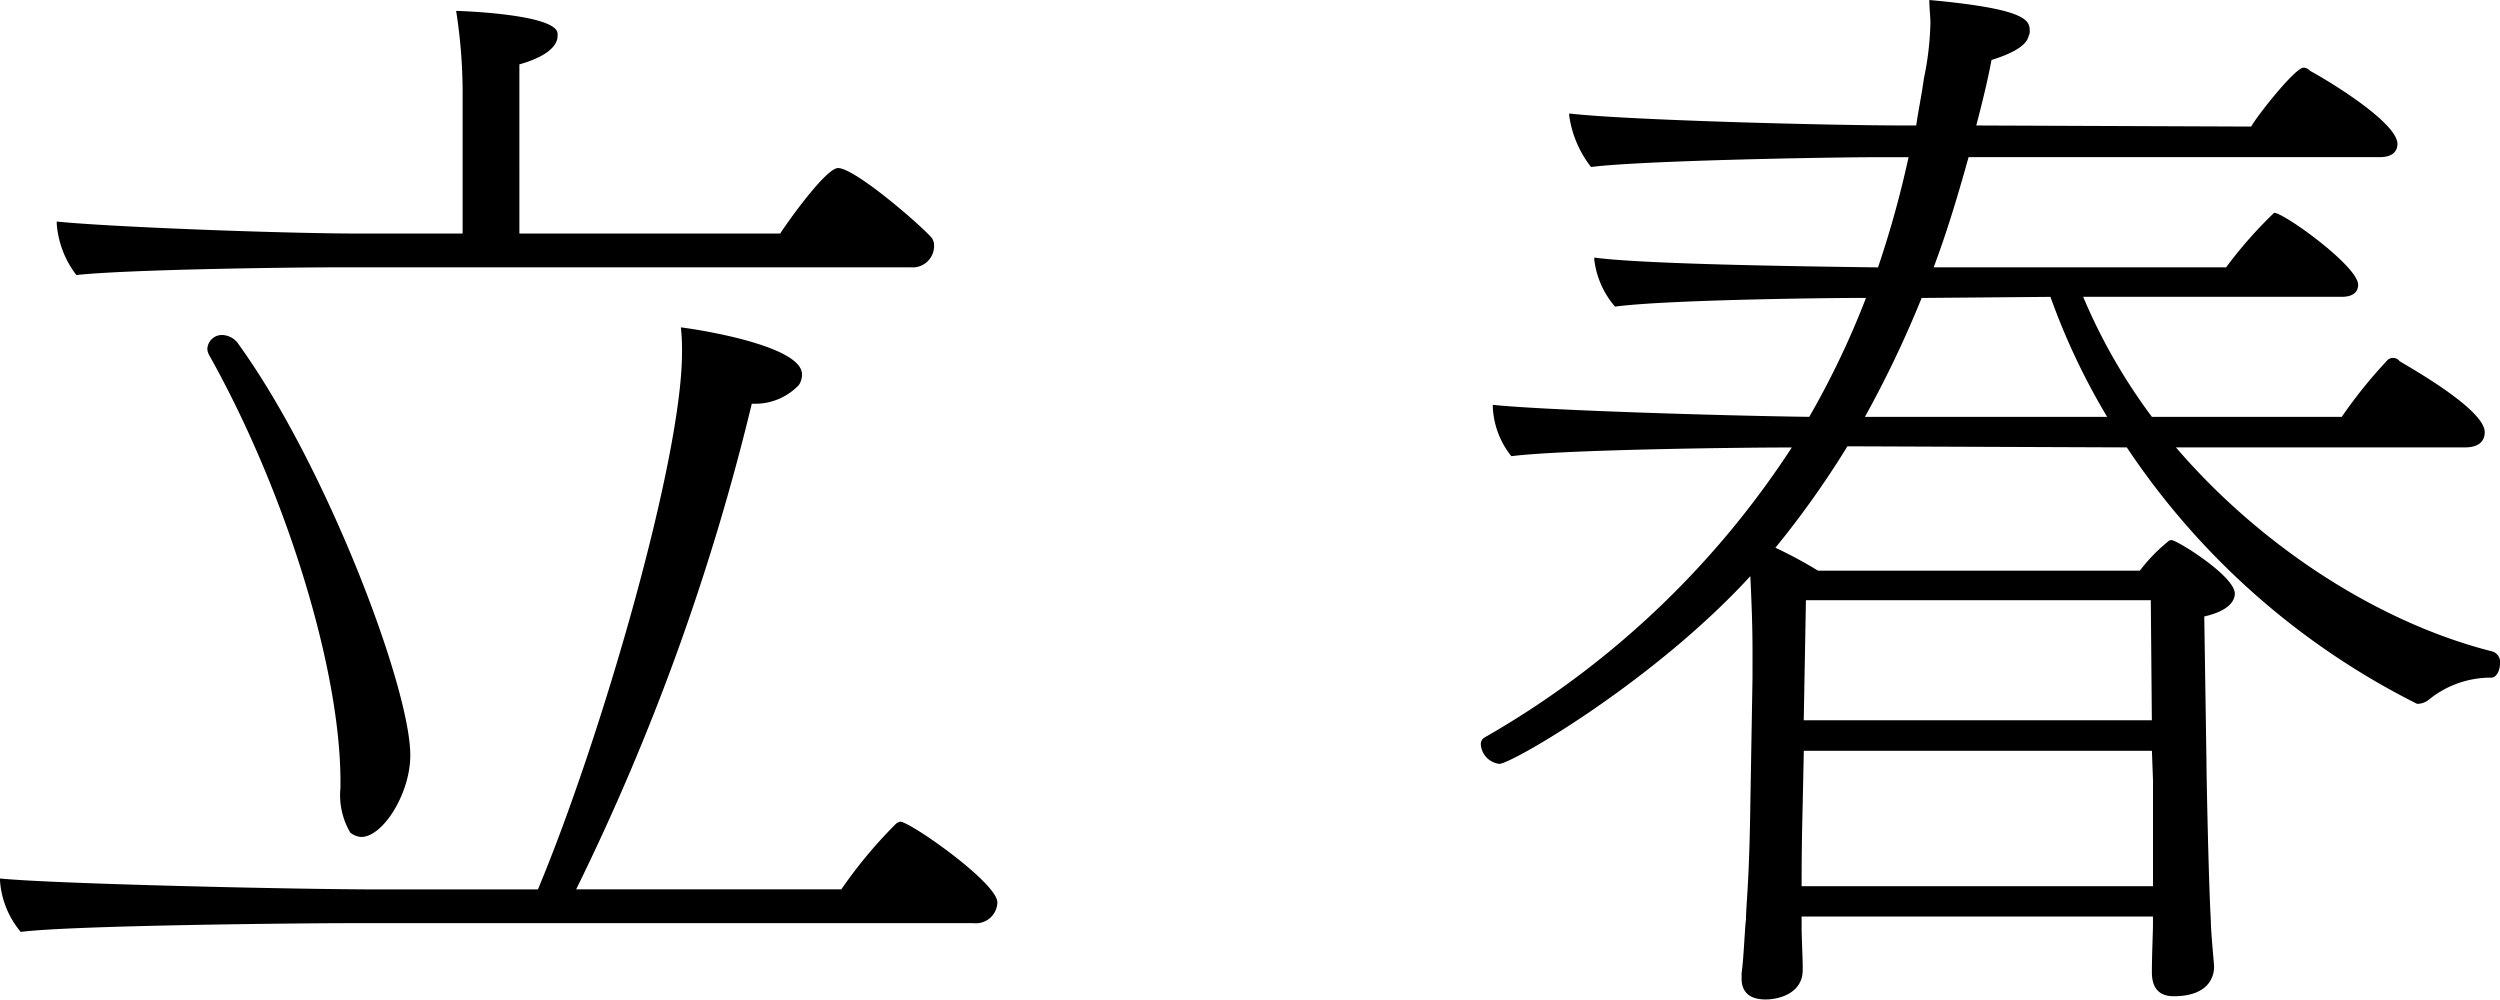
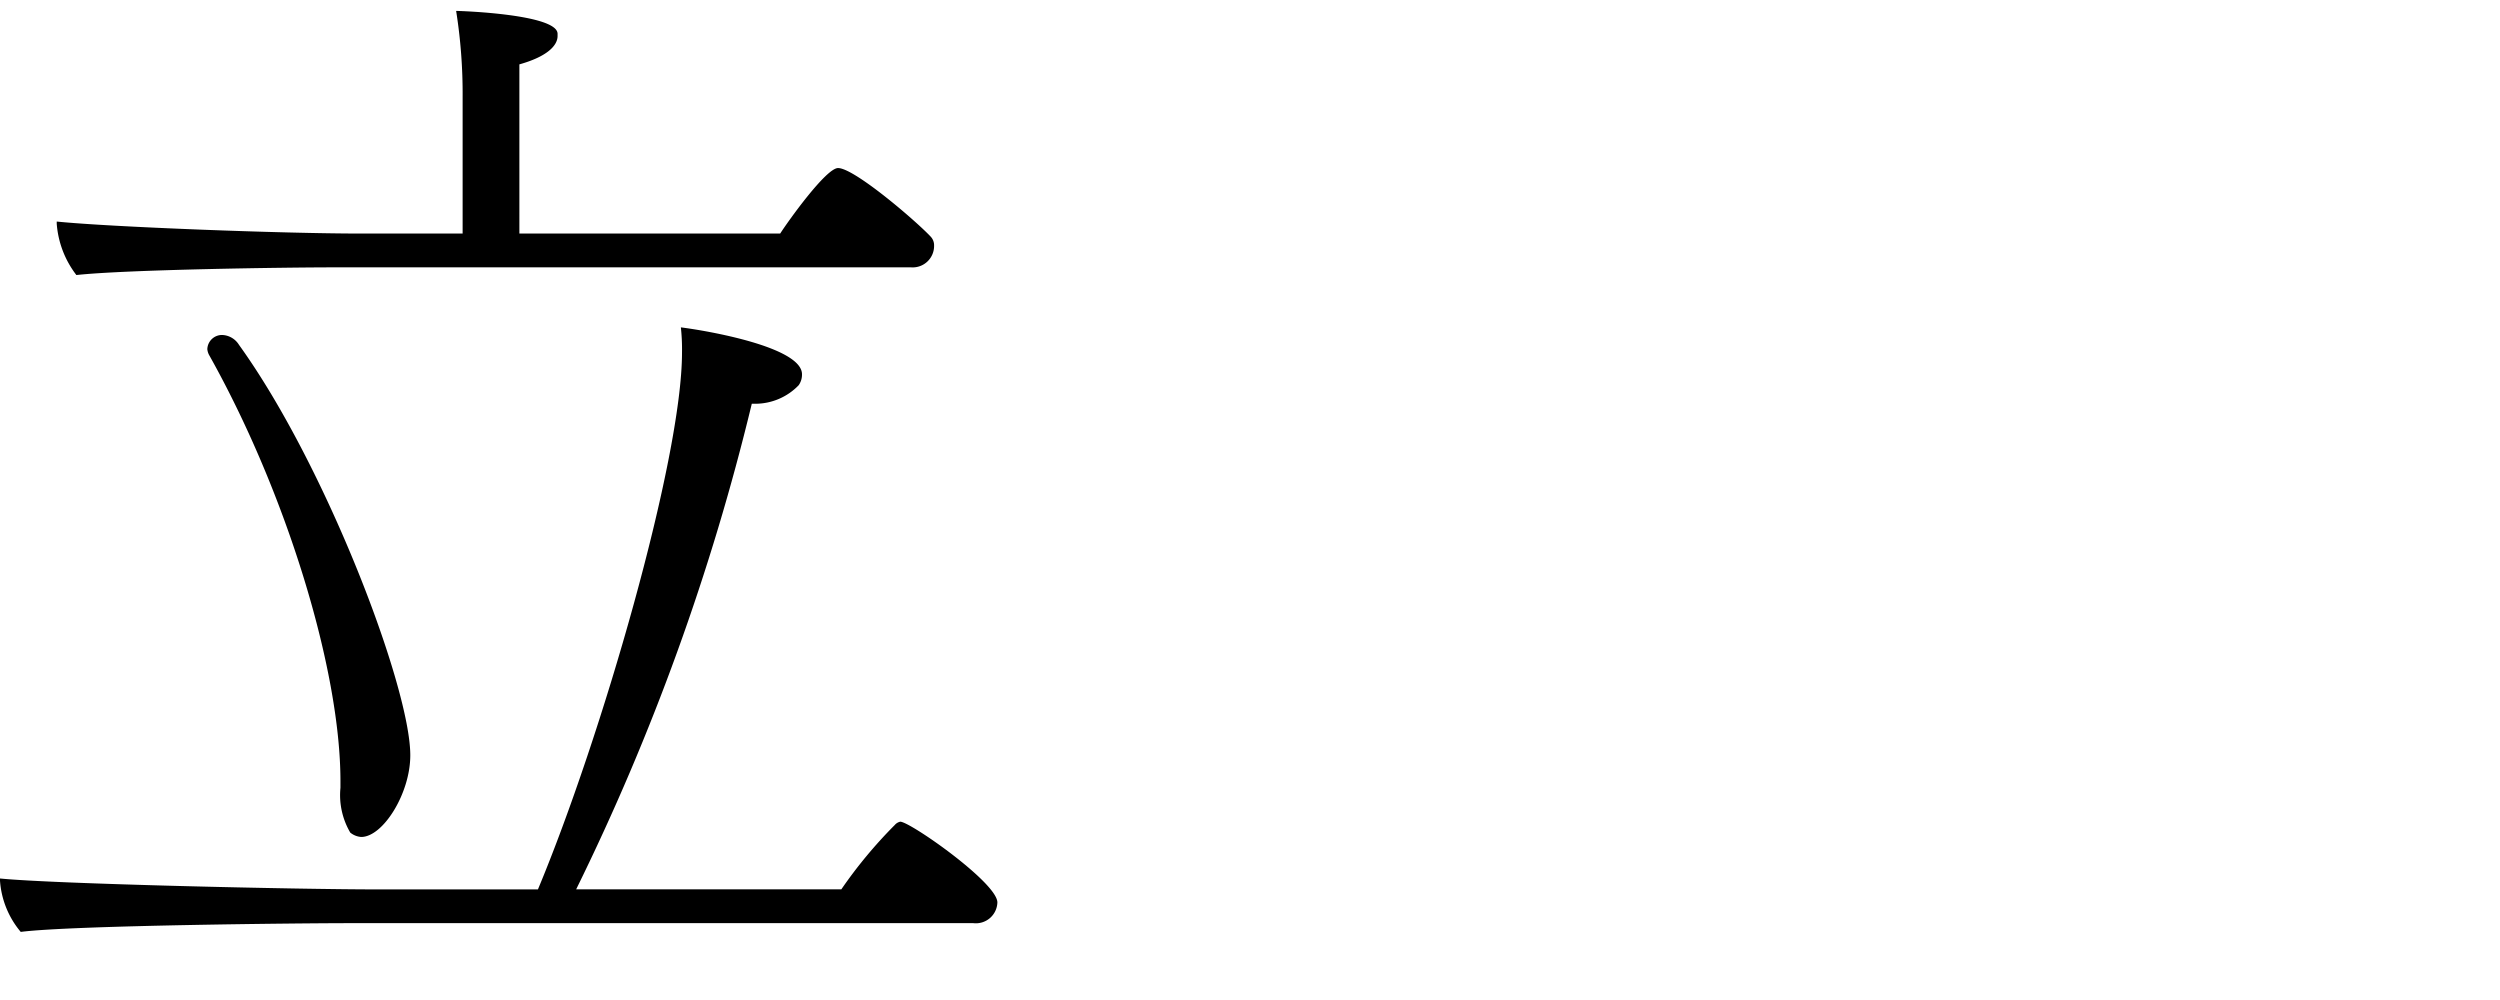
<svg xmlns="http://www.w3.org/2000/svg" viewBox="0 0 162.659 65.035">
  <title>rishun_mini</title>
  <g id="レイヤー_2" data-name="レイヤー 2">
    <g id="レイヤー_1-2" data-name="レイヤー 1">
      <path d="M64.893,58.716a1.4,1.4,0,0,1-1.562,1.348H22.72c-2.983,0-18.106.143-21.371.569A5.791,5.791,0,0,1,0,57.3v-.142c3.55.355,19.453.71,24.494.71H35C39.12,48,44.374,29.891,44.374,22.933A13.3,13.3,0,0,0,44.3,21.3c1.7.213,7.881,1.277,7.881,3.053a1.2,1.2,0,0,1-.214.709,3.922,3.922,0,0,1-2.84,1.208h-.213A152.538,152.538,0,0,1,37.487,57.864H54.74a30.12,30.12,0,0,1,3.479-4.189.649.649,0,0,1,.355-.213C59.213,53.462,64.893,57.438,64.893,58.716ZM60.775,15.975a1.394,1.394,0,0,1-1.491,1.42H21.654c-2.911,0-13.419.141-16.684.5a6.23,6.23,0,0,1-1.279-3.337v-.143c3.48.356,14.769.781,19.739.781H30.1V6.318A34.4,34.4,0,0,0,29.678.71c.283,0,6.6.213,6.6,1.49v.143c0,.638-.71,1.348-2.485,1.845V15.193H50.764c.5-.781,2.982-4.259,3.763-4.259,1.065,0,5.112,3.478,6.035,4.472A.81.81,0,0,1,60.775,15.975ZM23.5,54.456a1.274,1.274,0,0,1-.71-.284,4.81,4.81,0,0,1-.639-2.911v-.426c0-7.313-3.549-18.814-8.519-27.689a1.02,1.02,0,0,1-.143-.426.955.955,0,0,1,.994-.924,1.346,1.346,0,0,1,1.066.64c5.68,7.88,11.146,22.293,11.146,26.7C26.7,51.616,24.921,54.456,23.5,54.456Z" />
-       <path d="M162.659,43.167c0,.426-.213.923-.567.923a6.378,6.378,0,0,0-4.047,1.42,1.183,1.183,0,0,1-.781.284,49.108,49.108,0,0,1-18.886-16.685L120.2,29.038a60.452,60.452,0,0,1-4.686,6.6,28.178,28.178,0,0,1,2.769,1.49h20.944a10.971,10.971,0,0,1,1.776-1.846c.141-.141.213-.141.284-.141.355,0,4.118,2.342,4.118,3.478,0,.5-.427,1.136-1.988,1.491l.142,9.372c0,.852.142,7.952.284,10.366,0,.781.213,2.839.213,3.053s0,1.917-2.627,1.917c-.923,0-1.42-.5-1.42-1.562,0-1.136.071-2.556.071-3.124v-.5H117.22v.71c0,.639.071,2.059.071,2.485v.284c0,1.49-1.491,1.917-2.414,1.917-1.207,0-1.562-.639-1.562-1.349v-.355c.142-.994.213-3.053.284-3.479,0-.923.213-2.343.284-7.456l.142-8.306V42.315c0-1.633-.071-3.336-.142-4.828C107.564,44.374,98.334,49.7,97.554,49.7a1.365,1.365,0,0,1-1.207-1.278A.5.5,0,0,1,96.56,48a58.362,58.362,0,0,0,20.021-18.886c-3.478,0-14.98.142-18.247.568a5.507,5.507,0,0,1-1.207-3.195V26.34c3.337.355,14.981.71,20.59.781a55.481,55.481,0,0,0,3.692-7.738c-3.124,0-13.206.141-16.33.567A5.716,5.716,0,0,1,103.73,16.9v-.142c3.124.427,13.064.568,18.46.64a65.805,65.805,0,0,0,1.988-7.171h-1.917c-3.053,0-15.407.213-18.743.638a7.021,7.021,0,0,1-1.42-3.337V7.384c3.62.426,16.756.78,21.938.78h.639c.142-.993.355-1.987.5-3.053A19.445,19.445,0,0,0,125.6,1.49c0-.426-.071-.923-.071-1.49,6.177.567,6.532,1.277,6.532,1.987a.643.643,0,0,1-.071.356c-.142.638-1.065,1.136-2.414,1.561-.284,1.492-.639,2.911-.994,4.26l17.892.071c.284-.568,2.84-3.834,3.408-3.834a.62.62,0,0,1,.426.213c1.065.569,5.679,3.337,5.679,4.757,0,.427-.284.853-1.135.853H128.083c-.71,2.555-1.42,4.9-2.272,7.171h19.028a28.128,28.128,0,0,1,3.124-3.55c.639,0,5.467,3.478,5.467,4.685,0,.356-.213.782-1.066.782H135.538a37.052,37.052,0,0,0,4.473,7.809h12.353a31,31,0,0,1,2.911-3.621.534.534,0,0,1,.853,0c.567.355,5.538,3.124,5.538,4.615,0,.5-.284.994-1.278.994H141.573c5.609,6.533,13.277,11.431,20.589,13.277A.715.715,0,0,1,162.659,43.167Zm-22.577,7.6-.071-1.917H117.362l-.071,3.408c-.071,2.84-.071,4.331-.071,5.4h22.862Zm-.143-11.715H117.5l-.142,7.81h22.649Zm-6.531-19.737-8.378.071a71.124,71.124,0,0,1-3.692,7.738H137.1A43.973,43.973,0,0,1,133.408,19.312Z" />
    </g>
  </g>
</svg>